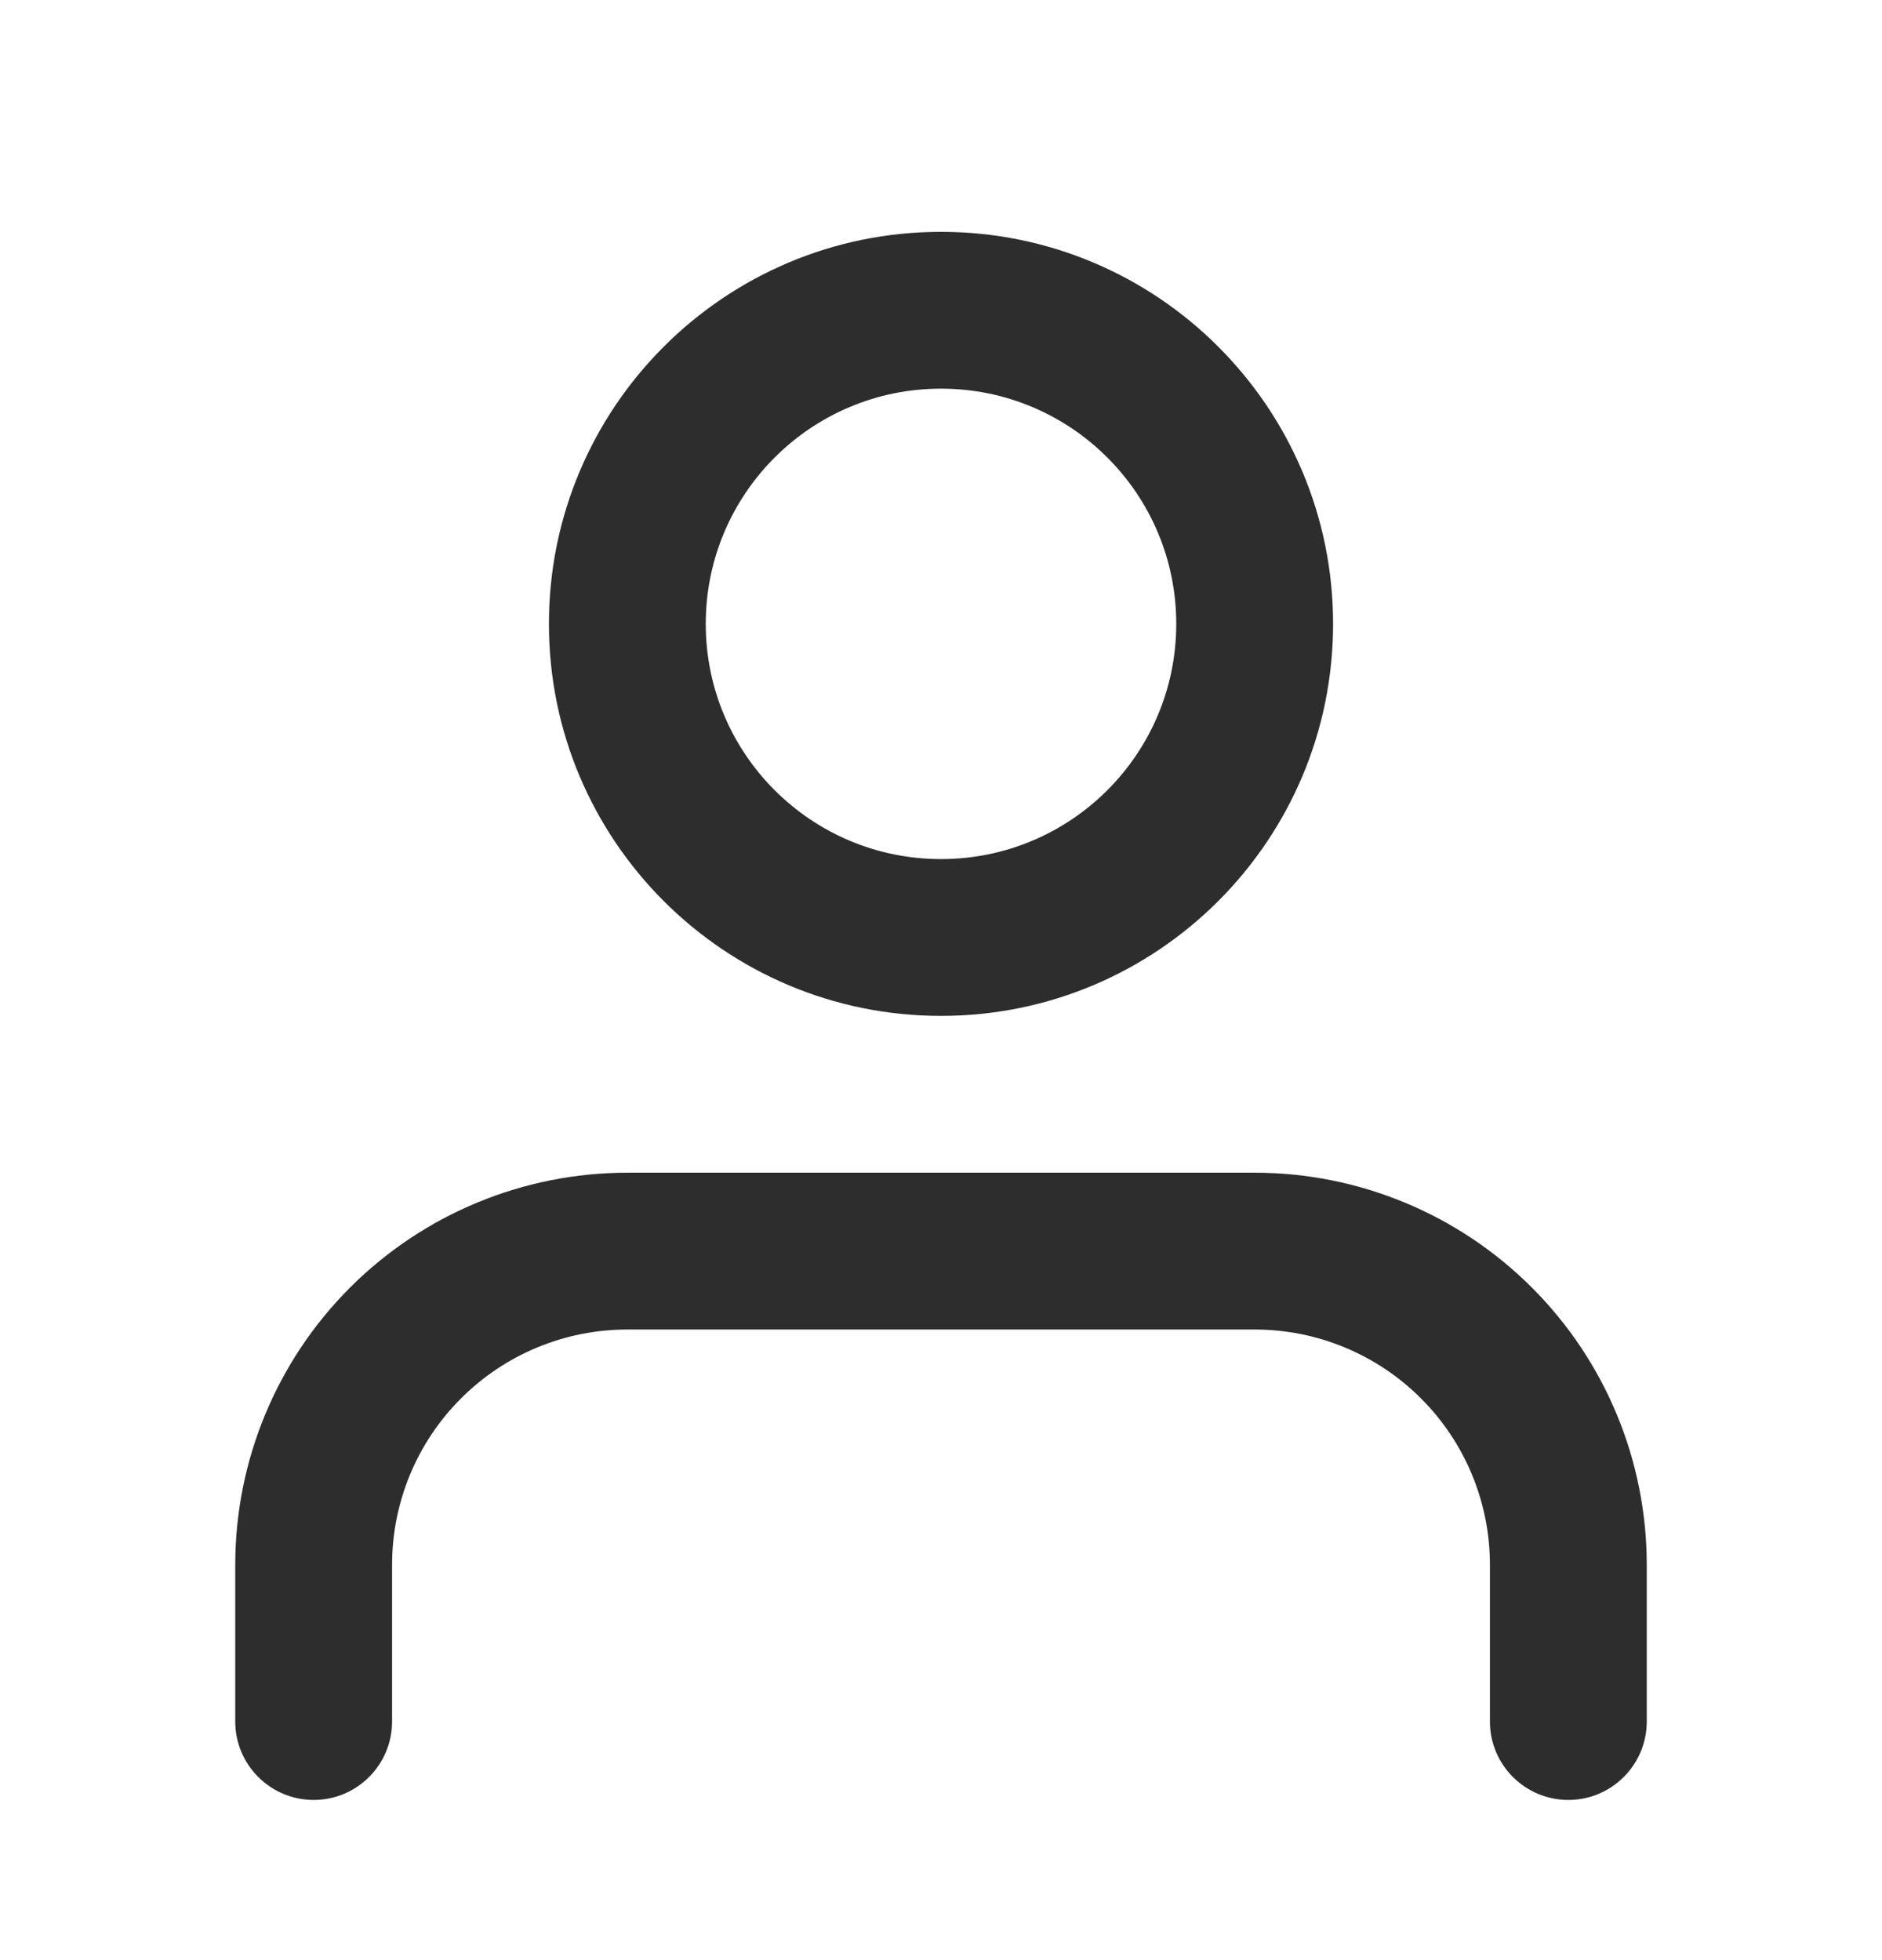
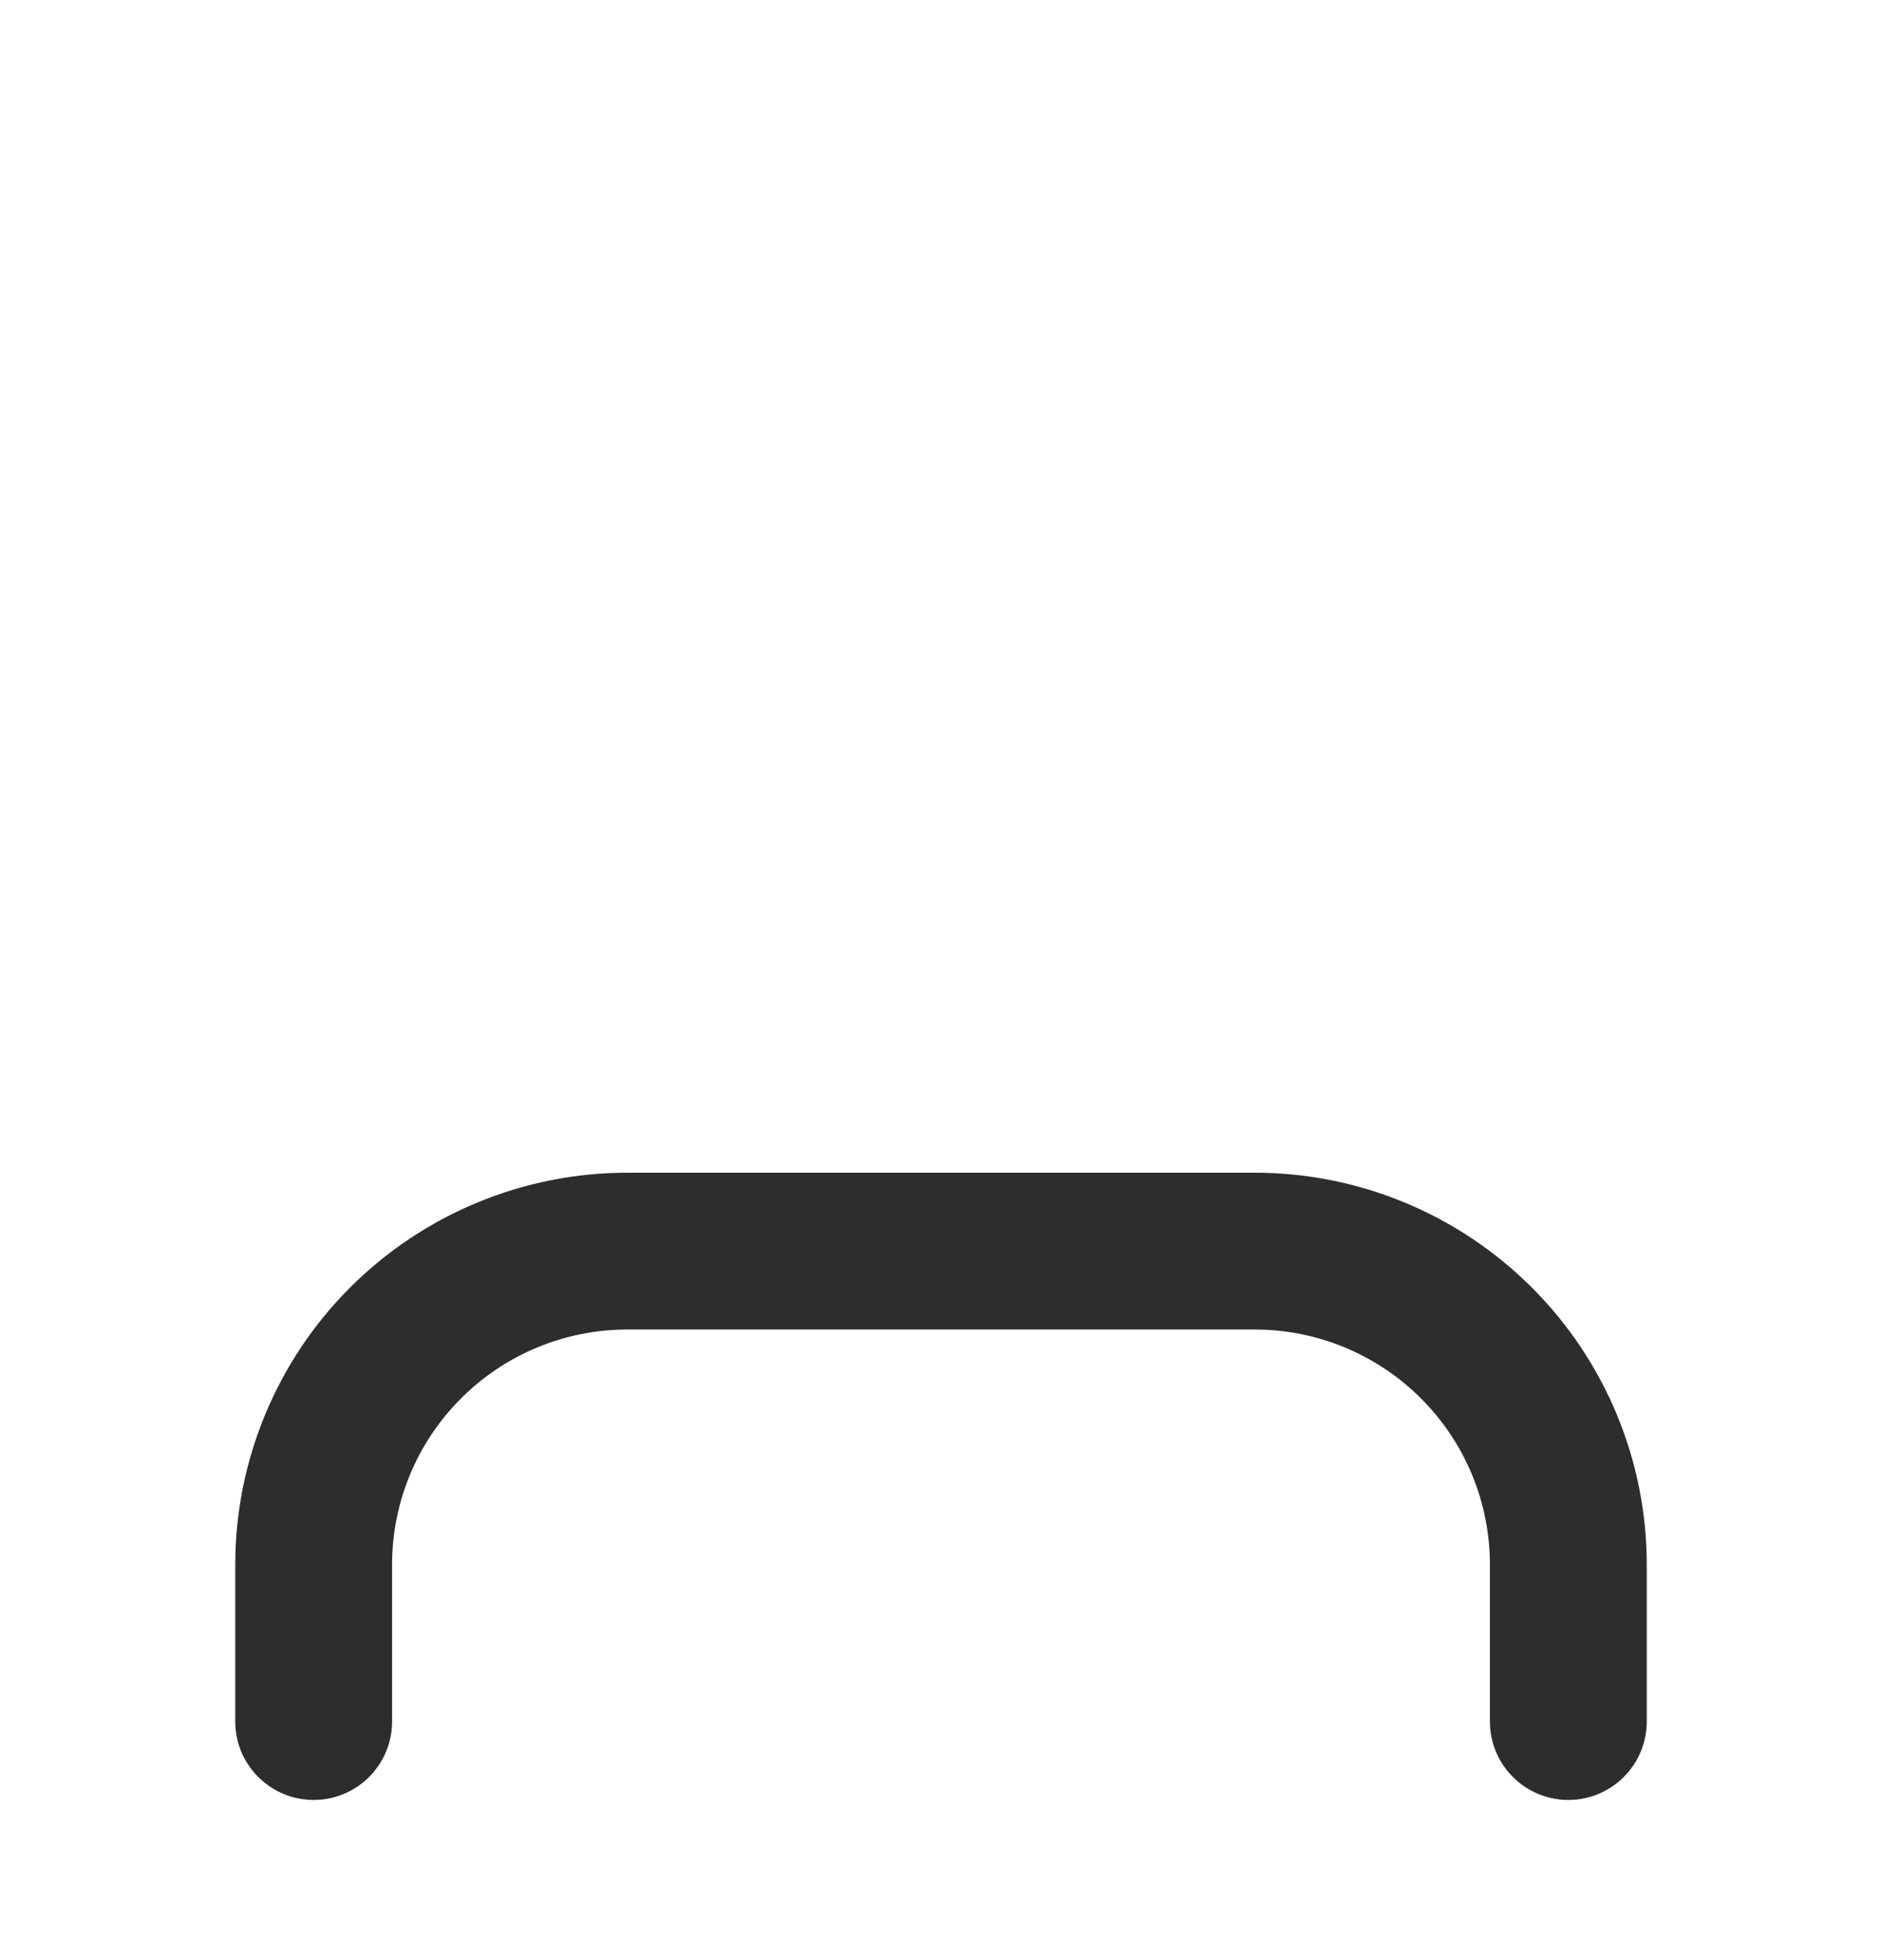
<svg xmlns="http://www.w3.org/2000/svg" width="24" height="25" viewBox="0 0 24 25" fill="none">
  <path fill-rule="evenodd" clip-rule="evenodd" d="M4.464 16.422C5.402 15.484 6.674 14.957 8 14.957H16C17.326 14.957 18.598 15.484 19.535 16.422C20.473 17.359 21 18.631 21 19.957V21.957C21 22.509 20.552 22.957 20 22.957C19.448 22.957 19 22.509 19 21.957V19.957C19 19.161 18.684 18.398 18.121 17.836C17.559 17.273 16.796 16.957 16 16.957H8C7.204 16.957 6.441 17.273 5.879 17.836C5.316 18.398 5 19.161 5 19.957V21.957C5 22.509 4.552 22.957 4 22.957C3.448 22.957 3 22.509 3 21.957V19.957C3 18.631 3.527 17.359 4.464 16.422Z" fill="#2D2D2D" />
-   <path fill-rule="evenodd" clip-rule="evenodd" d="M12 4.957C10.343 4.957 9 6.3 9 7.957C9 9.614 10.343 10.957 12 10.957C13.657 10.957 15 9.614 15 7.957C15 6.3 13.657 4.957 12 4.957ZM7 7.957C7 5.196 9.239 2.957 12 2.957C14.761 2.957 17 5.196 17 7.957C17 10.719 14.761 12.957 12 12.957C9.239 12.957 7 10.719 7 7.957Z" fill="#2D2D2D" />
</svg>